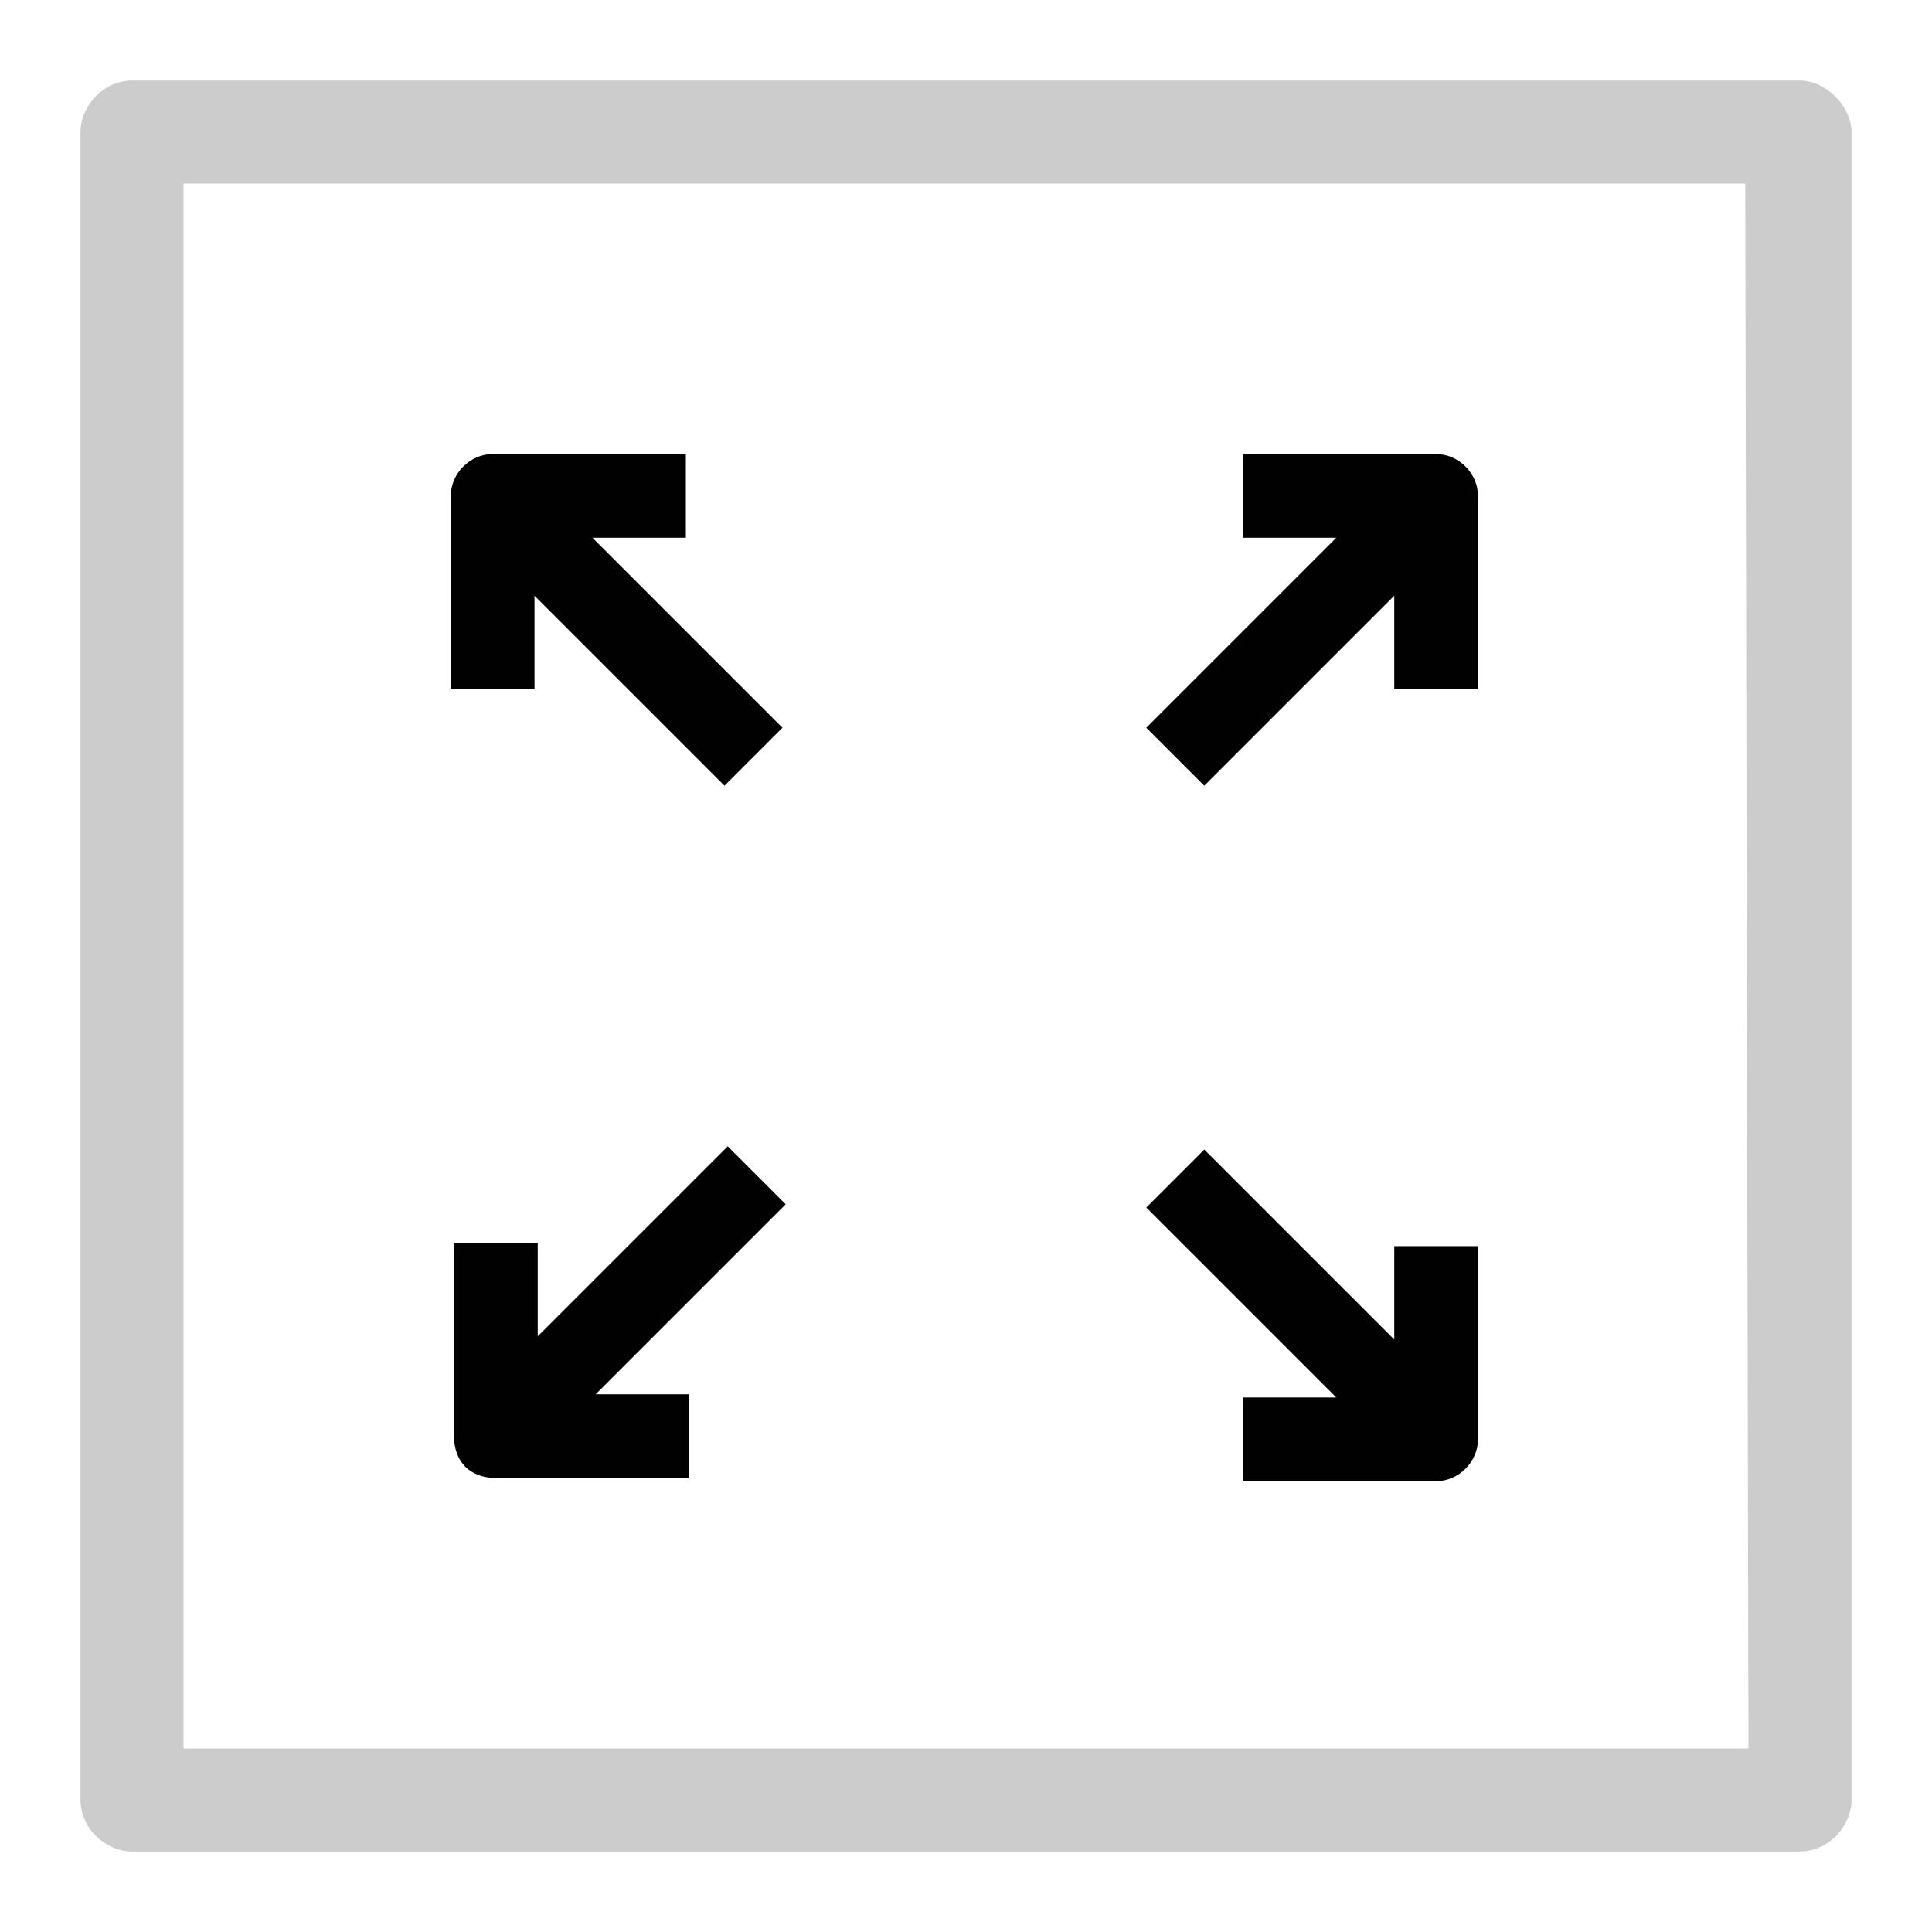
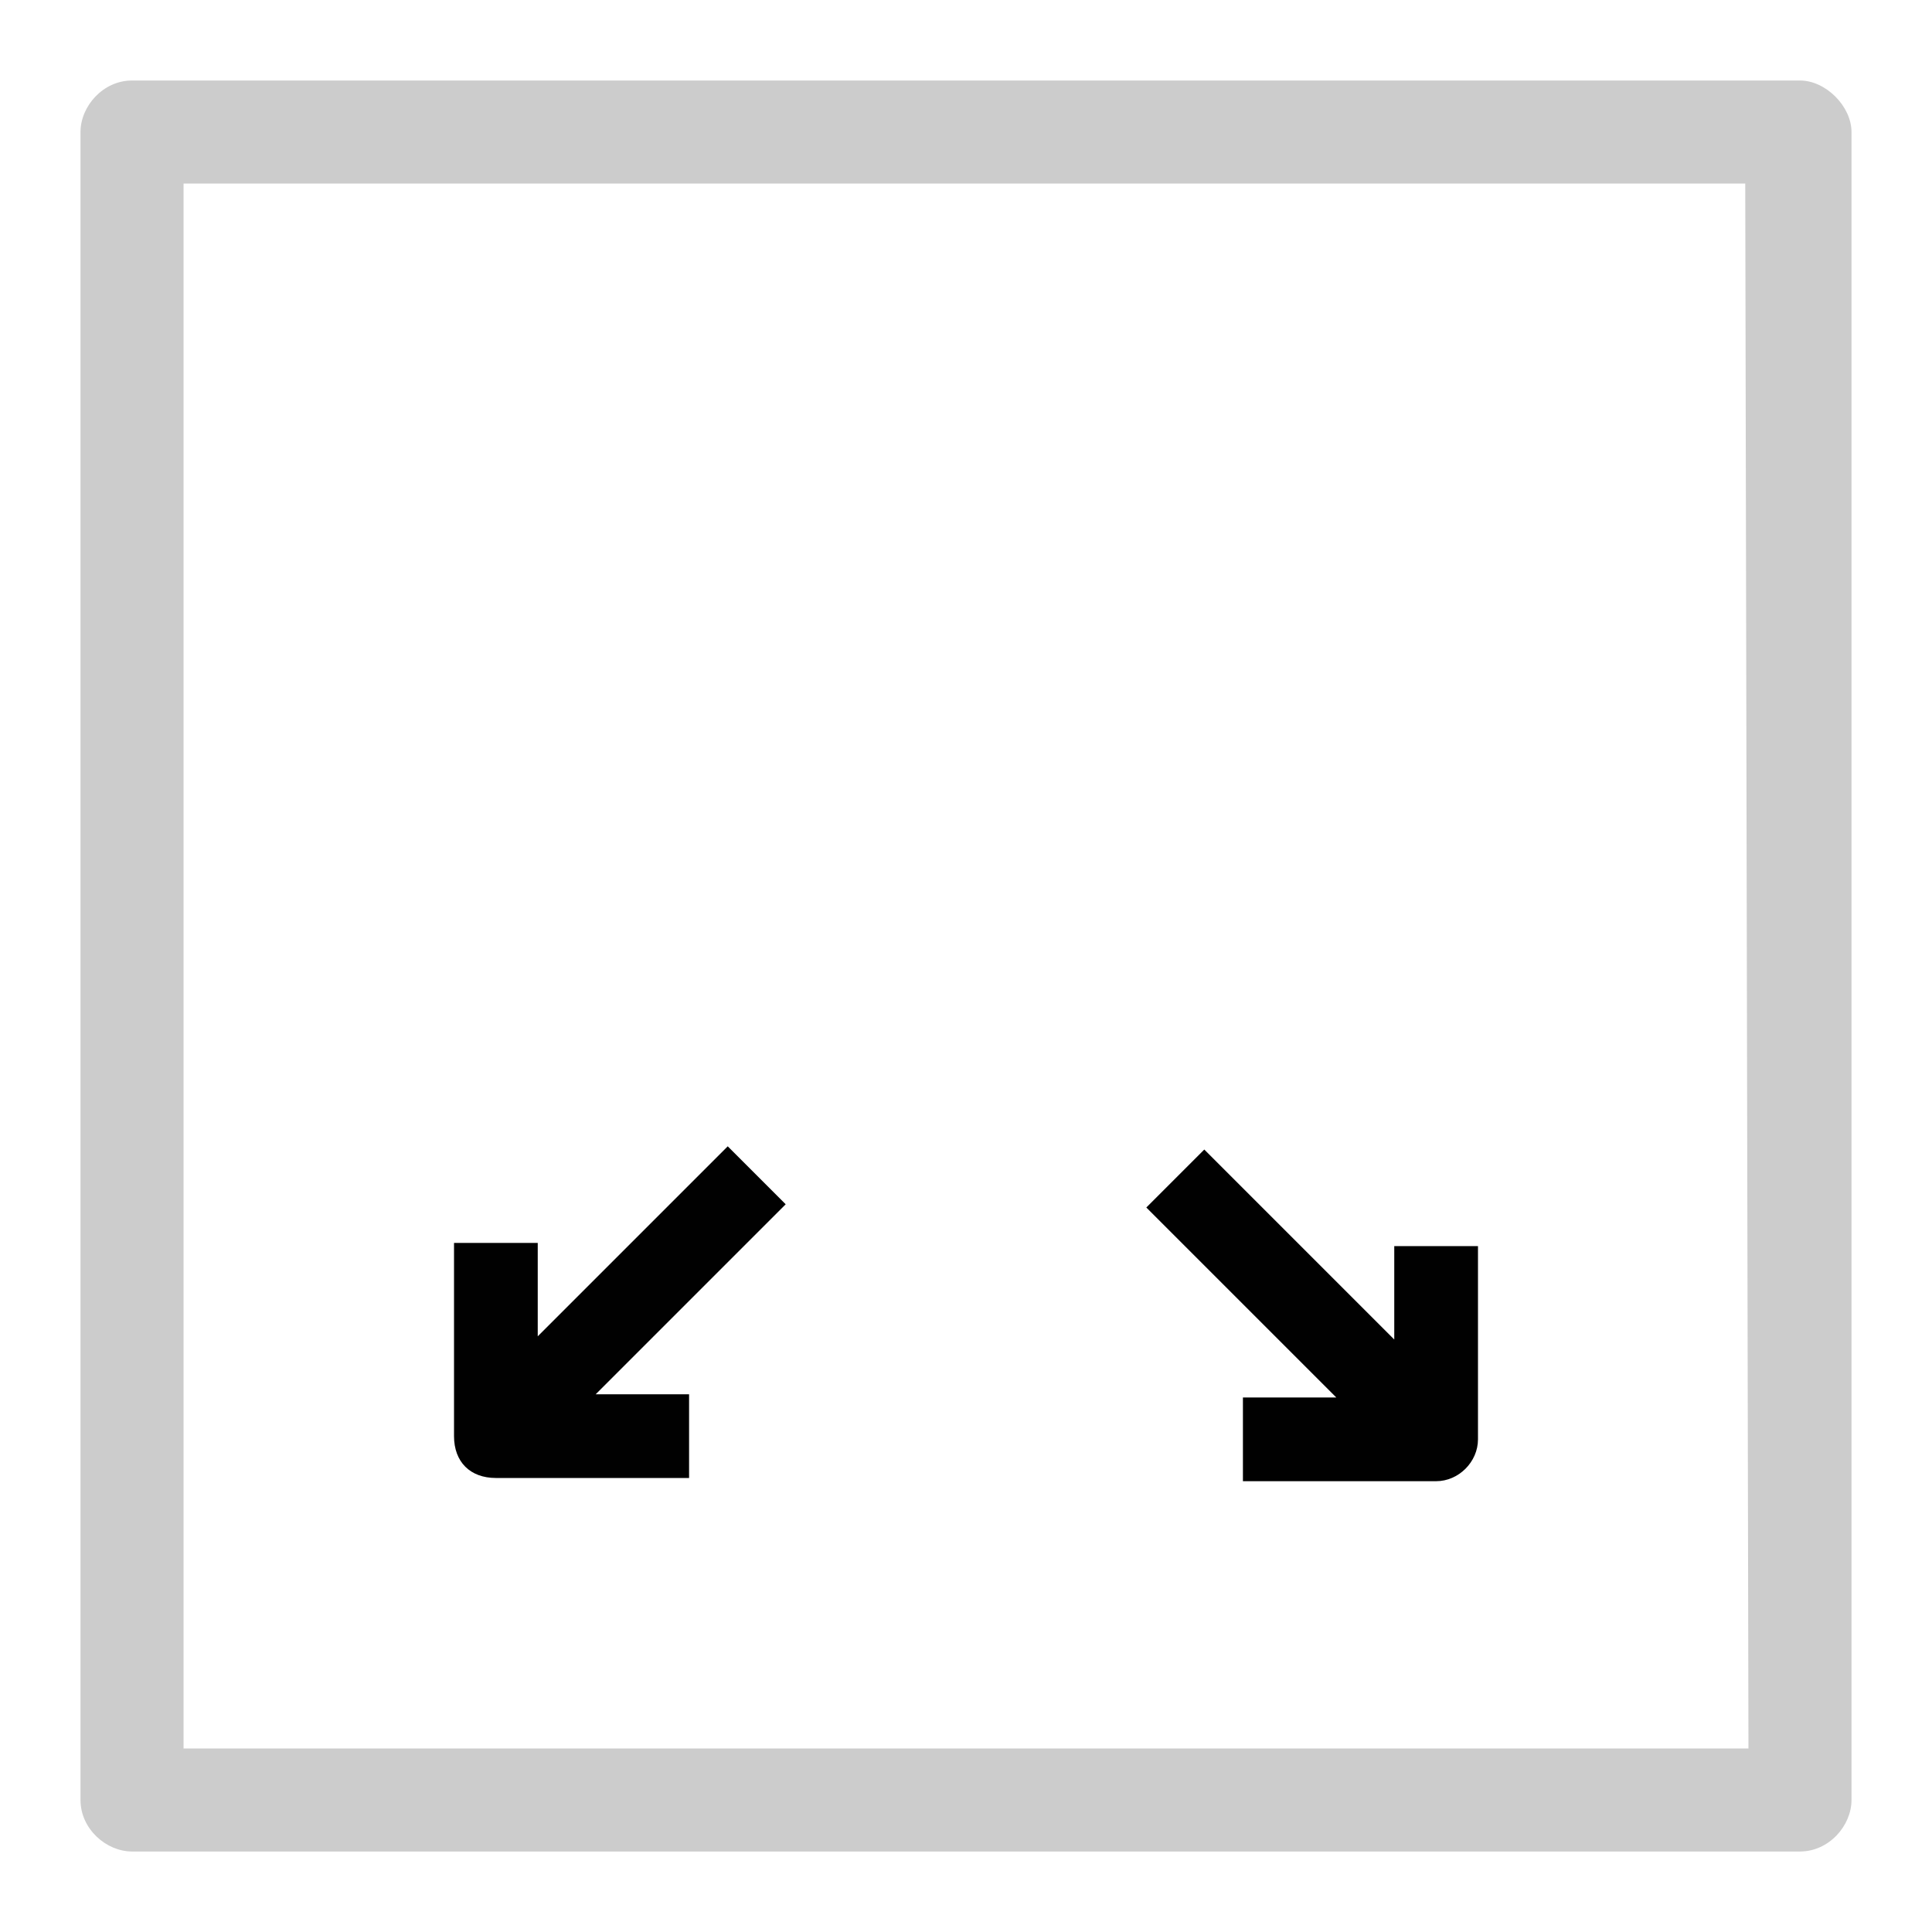
<svg xmlns="http://www.w3.org/2000/svg" version="1.1" id="Layer_1" x="0px" y="0px" viewBox="0 0 60 60" style="enable-background:new 0 0 60 60;" xml:space="preserve">
  <style type="text/css">
	.st0{fill:#010101;}
	.st1{fill:#CCCCCC;}
</style>
  <g>
    <g>
-       <path class="st0" d="M16.6,18.5l5.9,5.9l1.8-1.8l-5.9-5.9h2.9v-2.6h-6c-0.7,0-1.3,0.6-1.3,1.3v6h2.6V18.5z" />
      <path class="st0" d="M15.4,45.9h6v-2.6h-2.9l5.9-5.9l-1.8-1.8l-5.9,5.9v-2.9h-2.6v6C14.1,45.4,14.6,45.9,15.4,45.9z" />
      <path class="st0" d="M38.6,43.4v2.6h6c0.7,0,1.3-0.6,1.3-1.3v-6h-2.6v2.9l-5.9-5.9l-1.8,1.8l5.9,5.9L38.6,43.4z" />
-       <path class="st0" d="M37.4,24.4l5.9-5.9v2.9h2.6v-6c0-0.7-0.6-1.3-1.3-1.3h-6v2.6h2.9l-5.9,5.9L37.4,24.4z" />
    </g>
    <path class="st1" d="M55.9,2.5H4.1c-0.9,0-1.6,0.8-1.6,1.6v51.8c0,0.9,0.8,1.6,1.6,1.6h51.8c0.9,0,1.6-0.8,1.6-1.6V4.1   C57.5,3.3,56.7,2.5,55.9,2.5z M54.3,54.3H5.7V5.7h48.5L54.3,54.3L54.3,54.3z" />
  </g>
</svg>